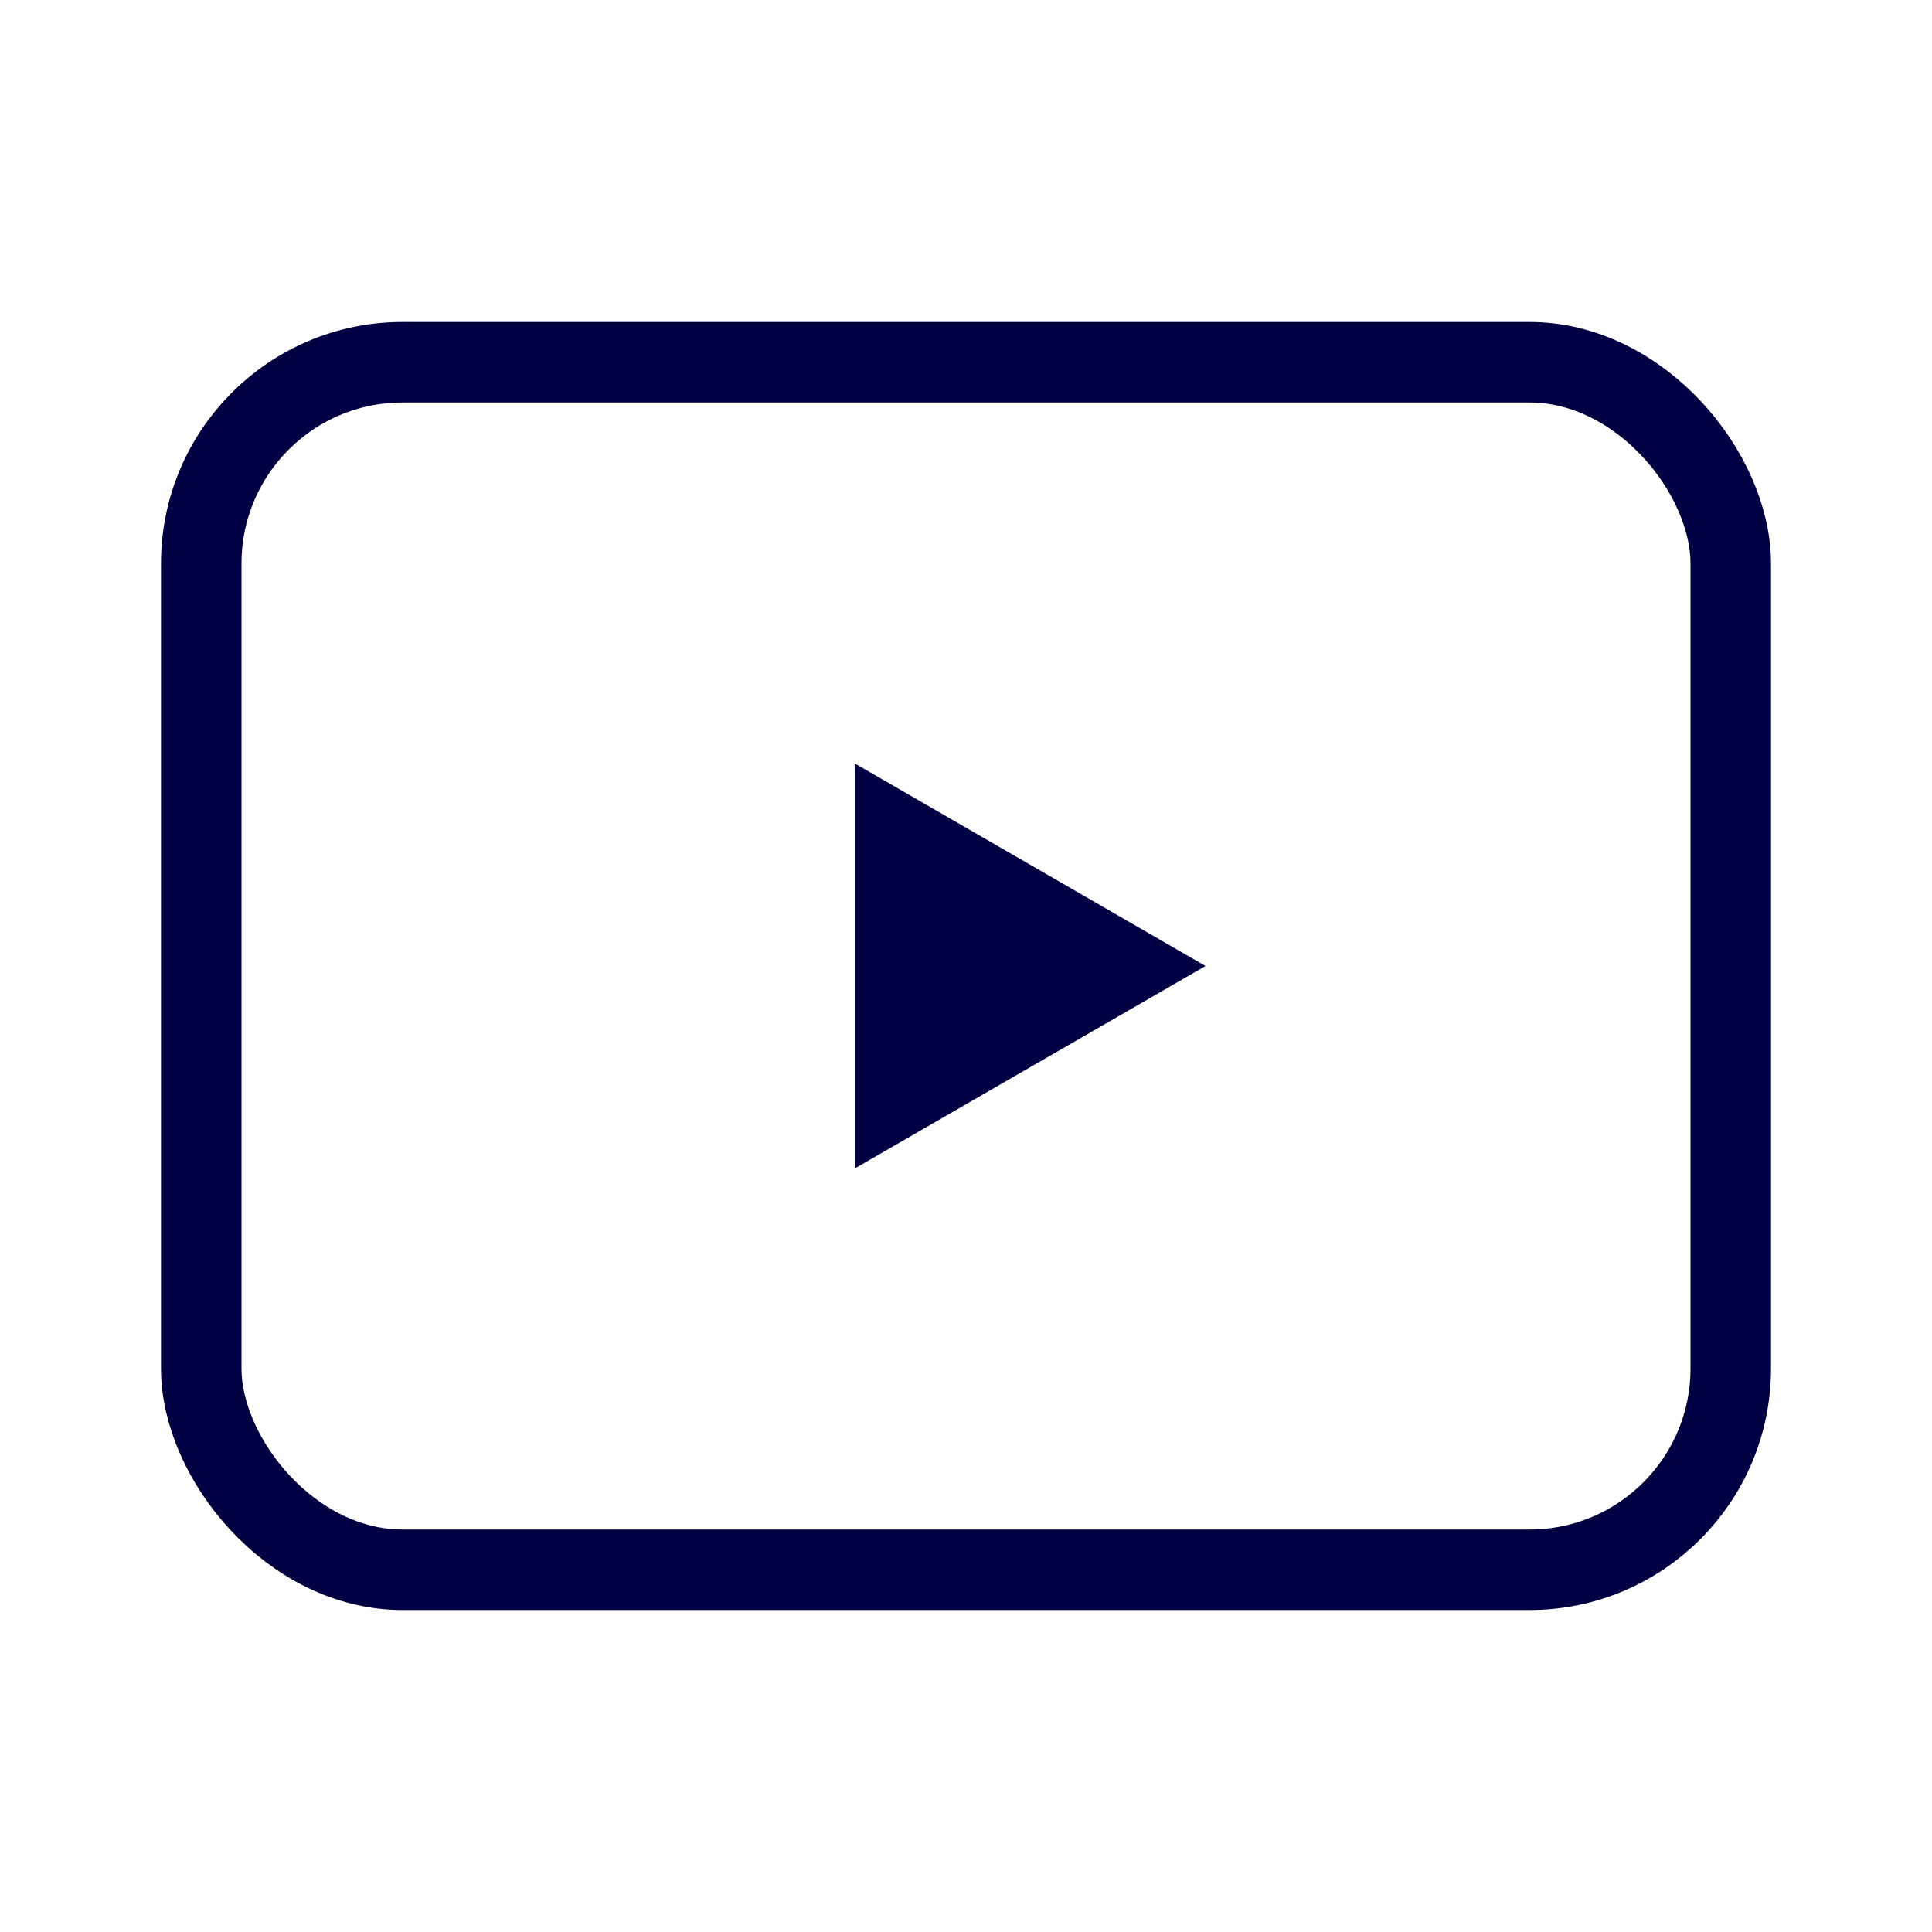
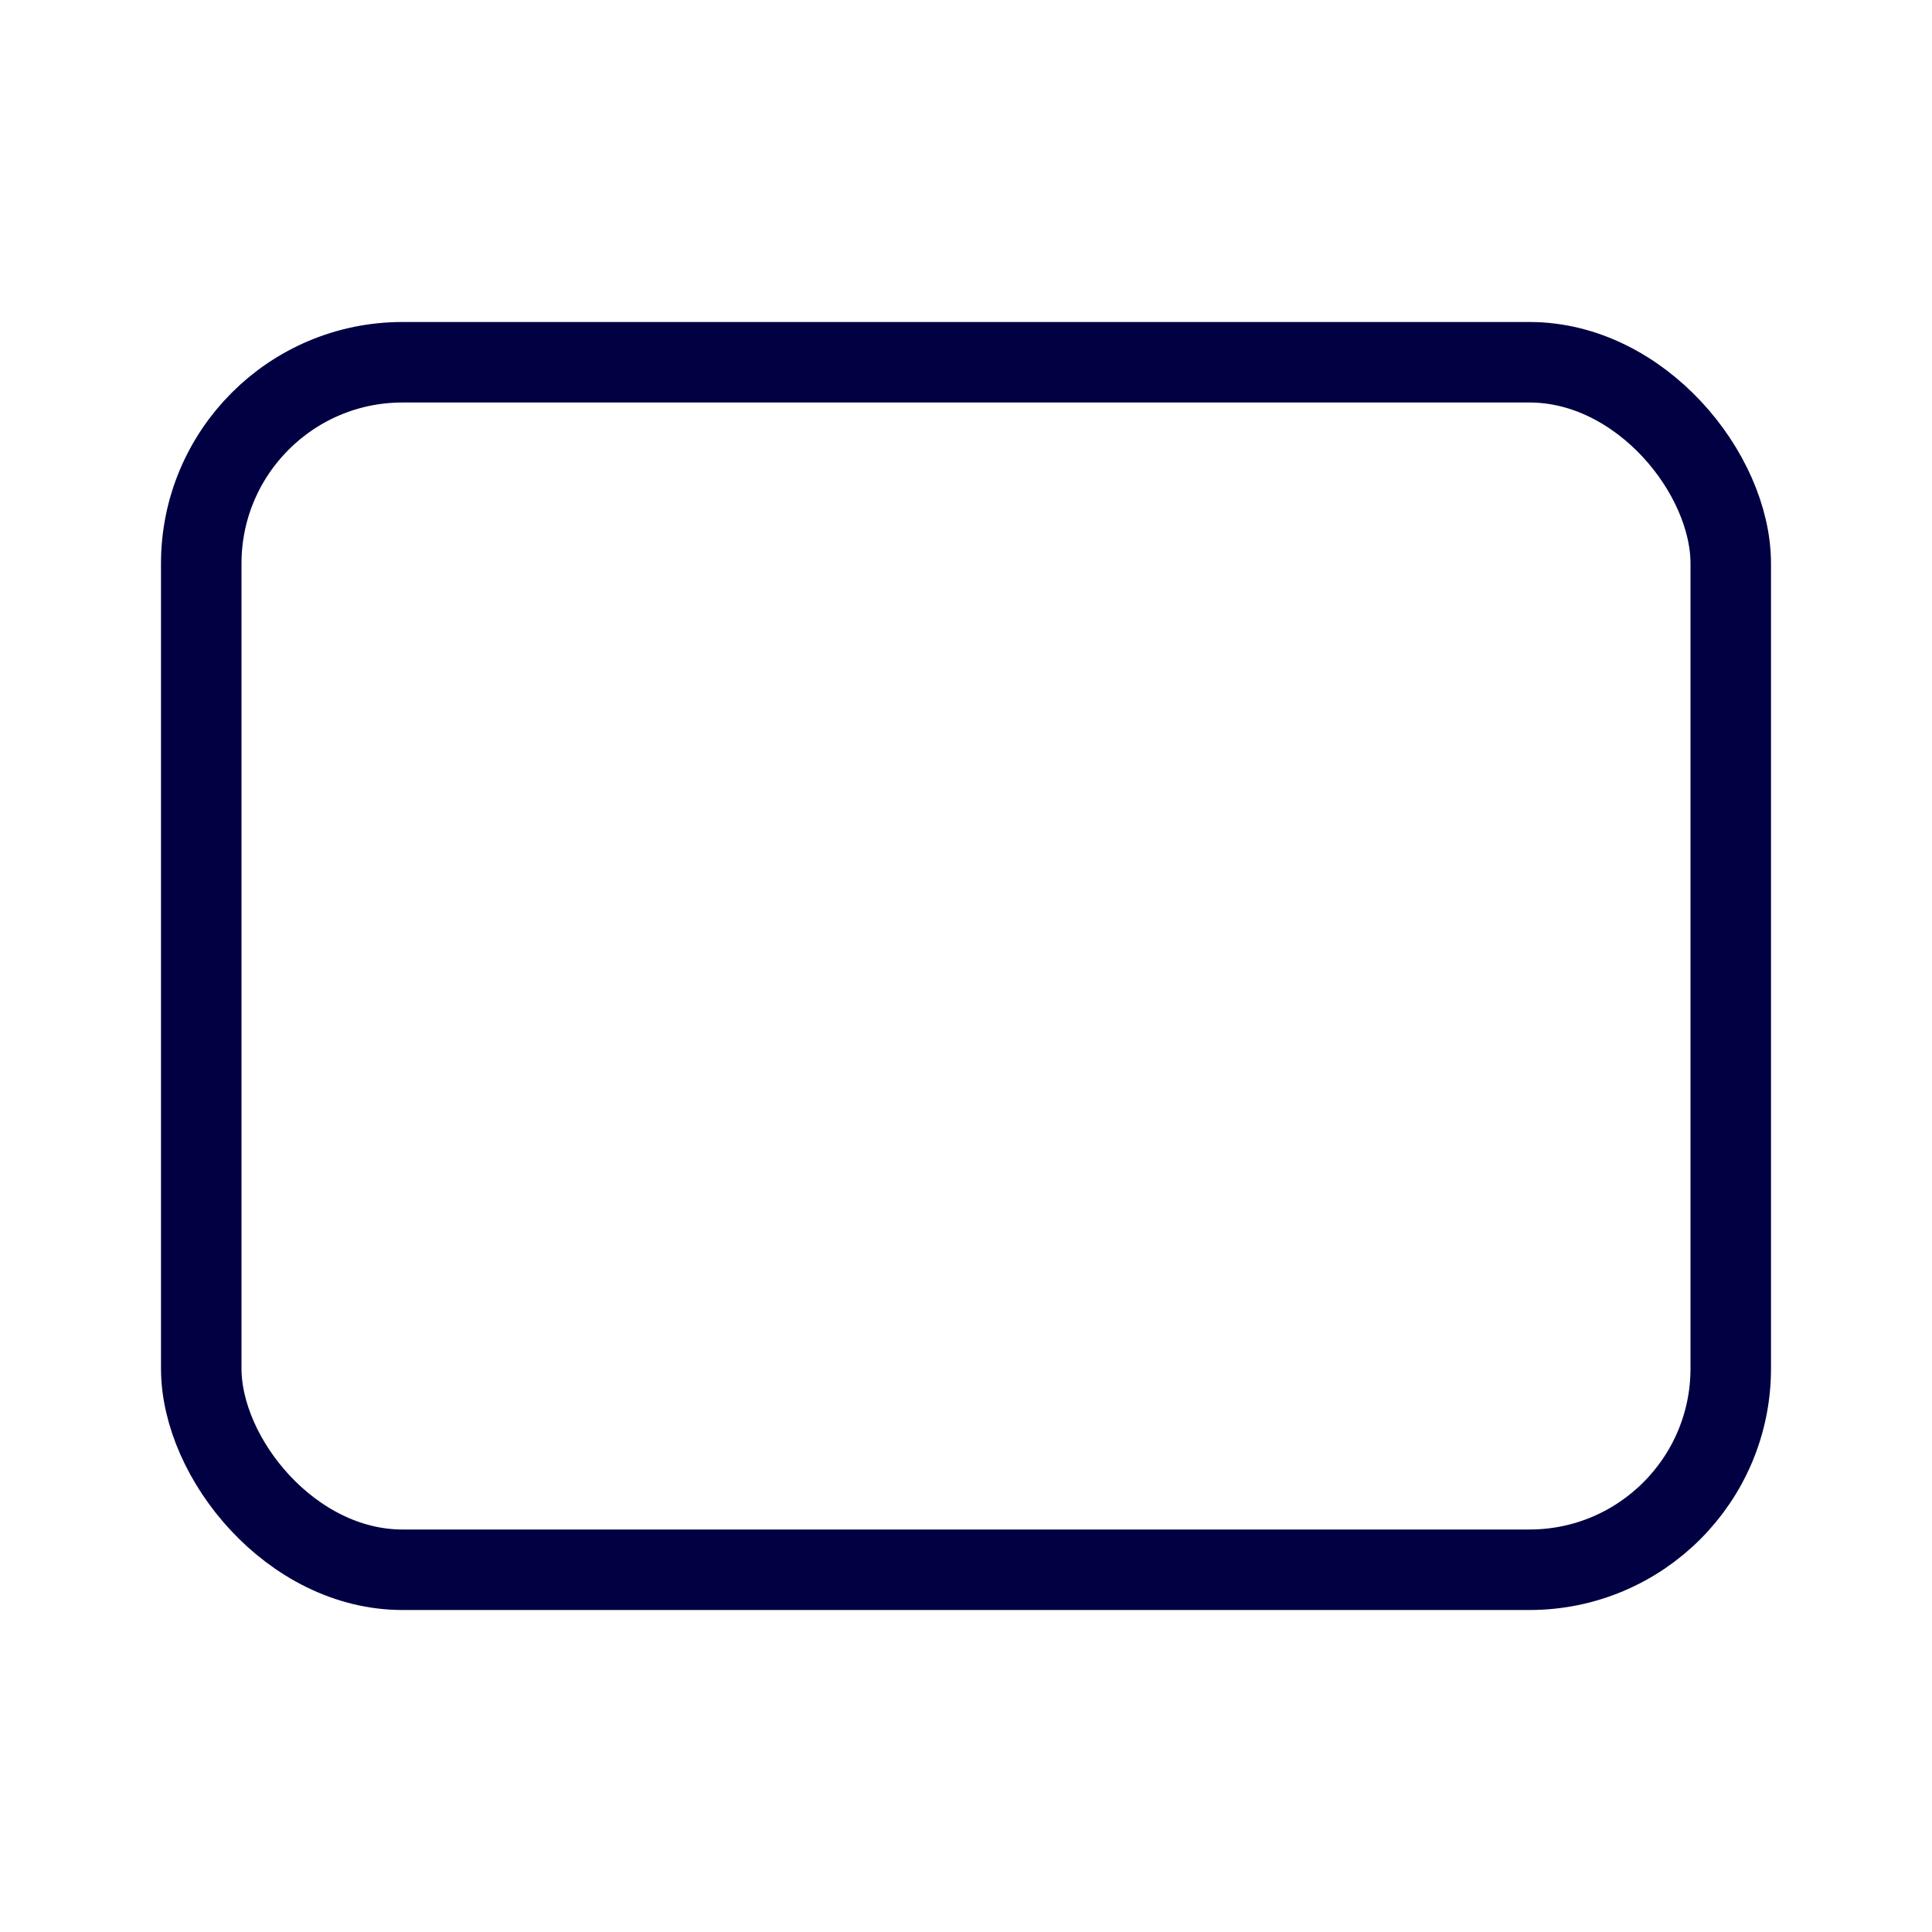
<svg xmlns="http://www.w3.org/2000/svg" width="24" height="24" viewBox="0 0 24 24" fill="none">
  <rect x="2.5" y="4.5" width="19" height="15" rx="2.5" stroke="#000042" />
-   <path d="M14.975 12L10.62 14.514V9.485L14.975 12Z" fill="#000042" />
</svg>